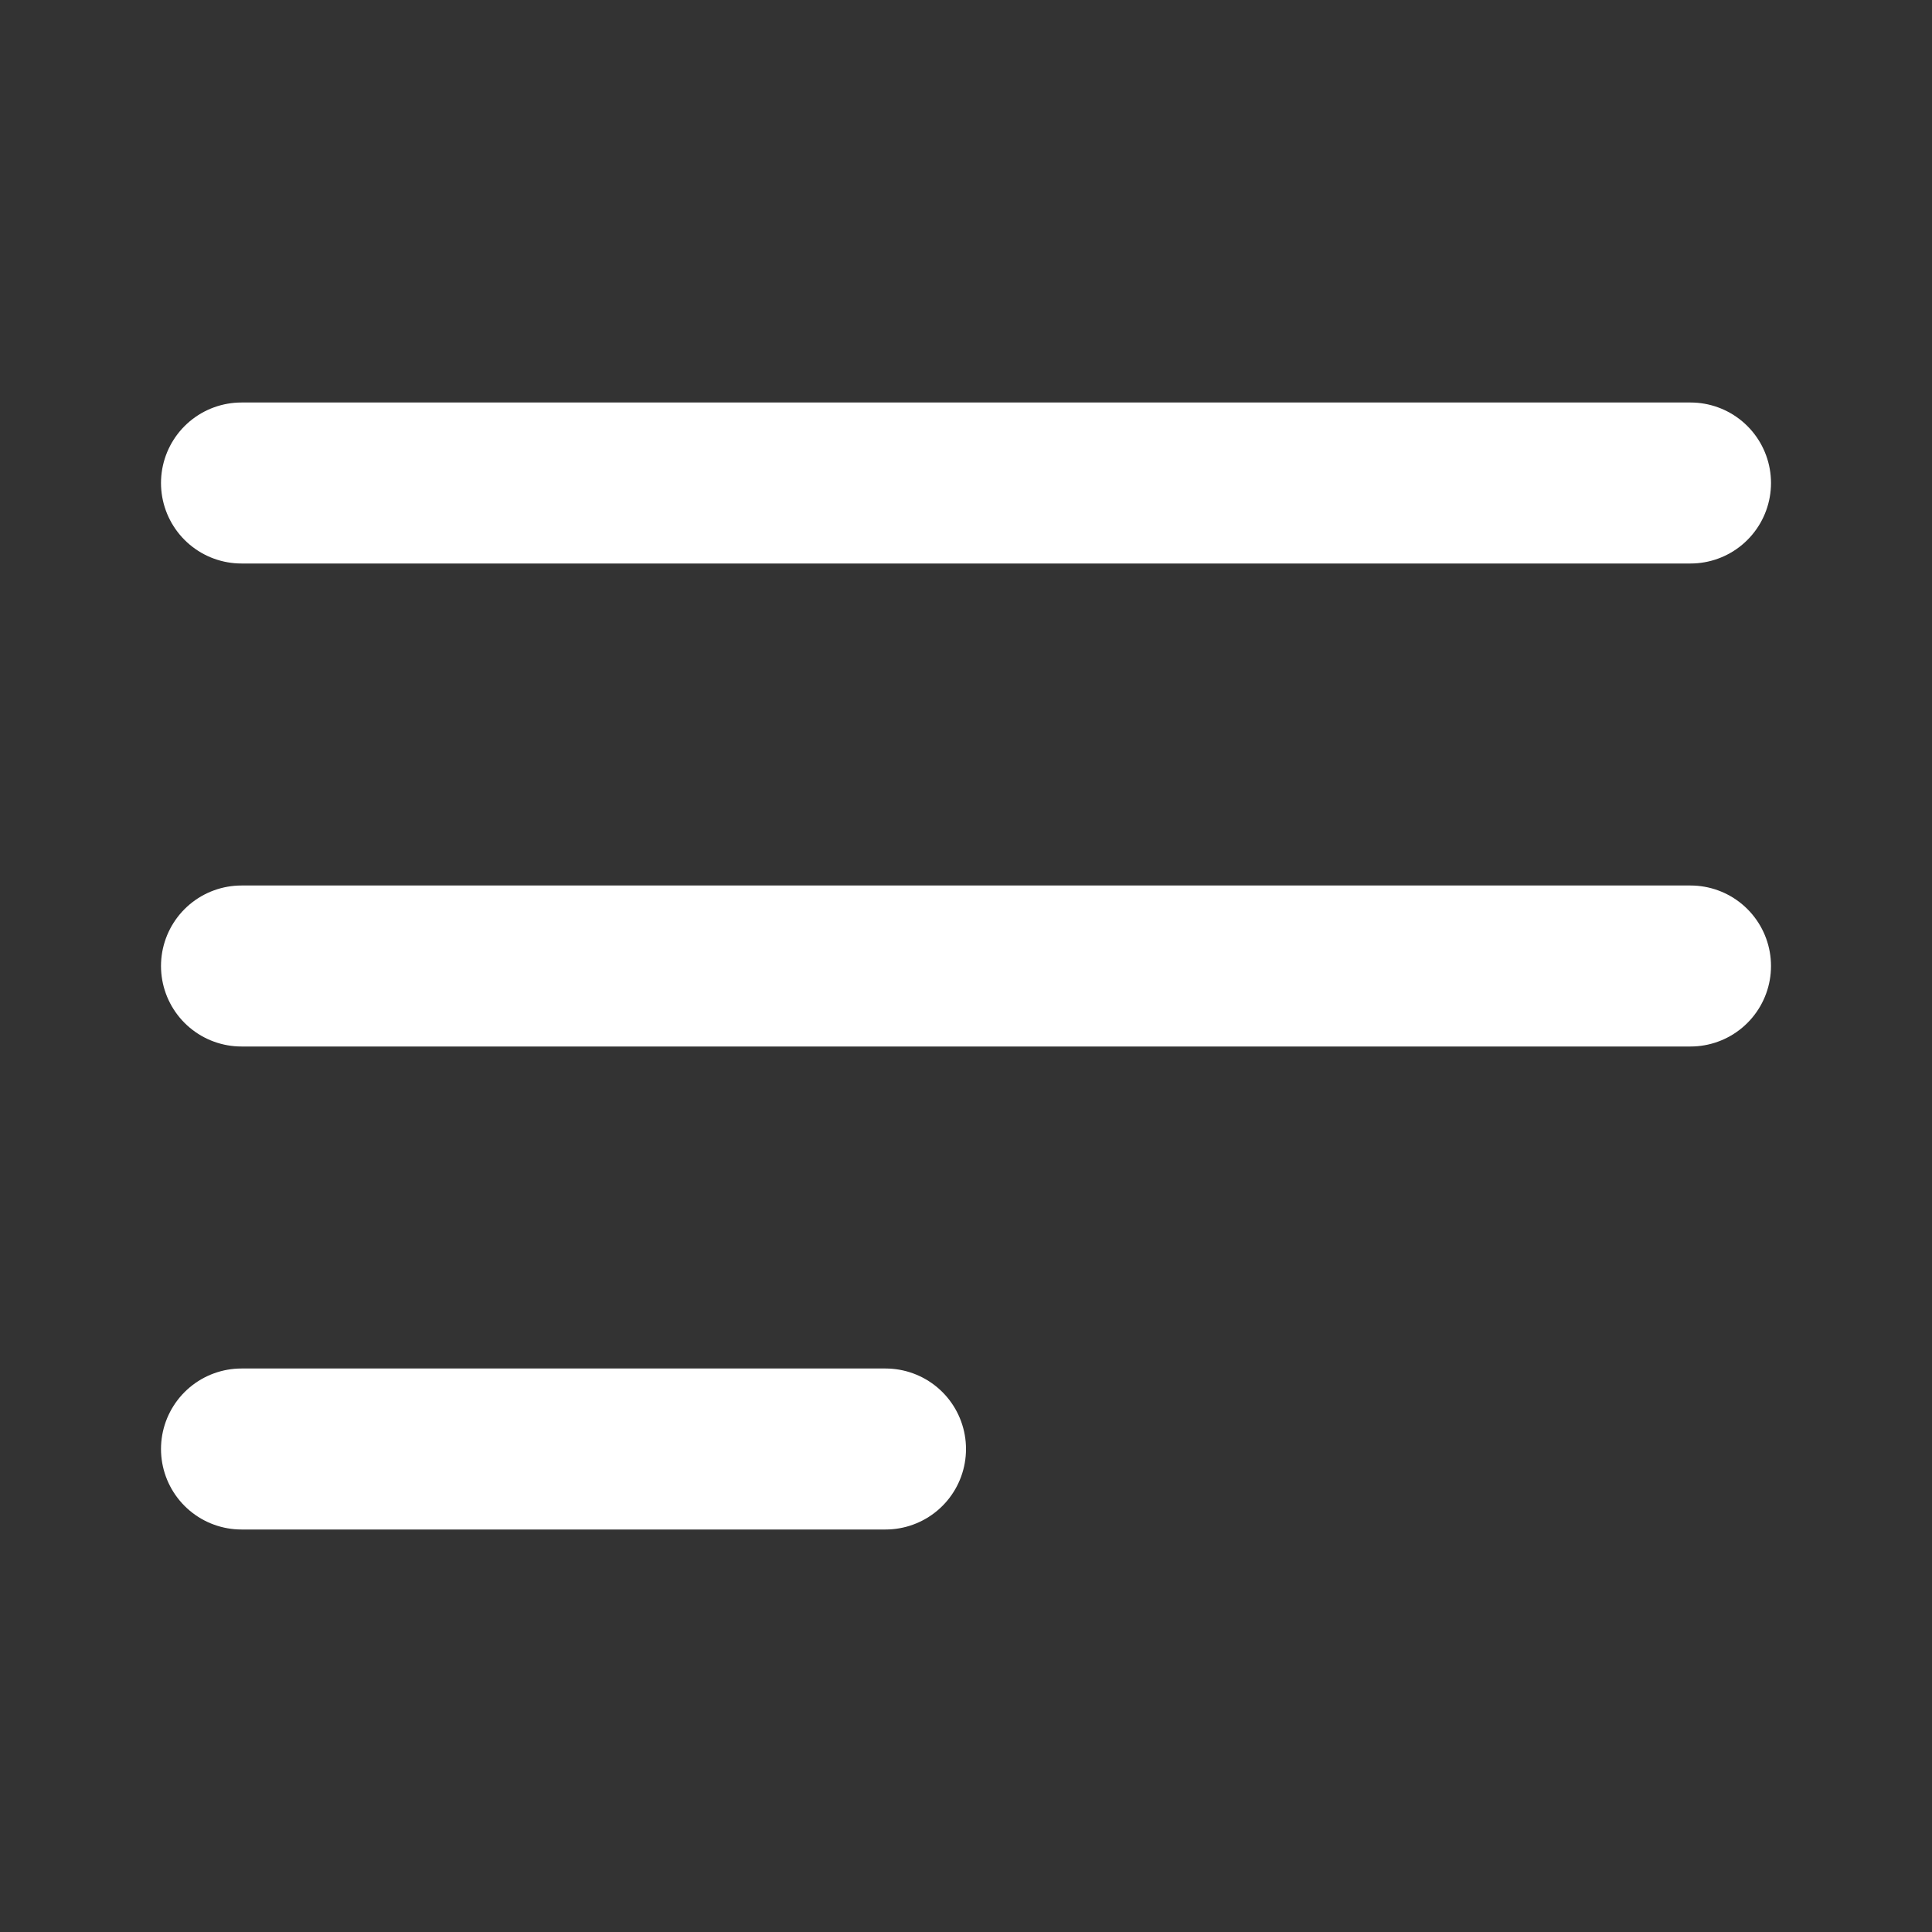
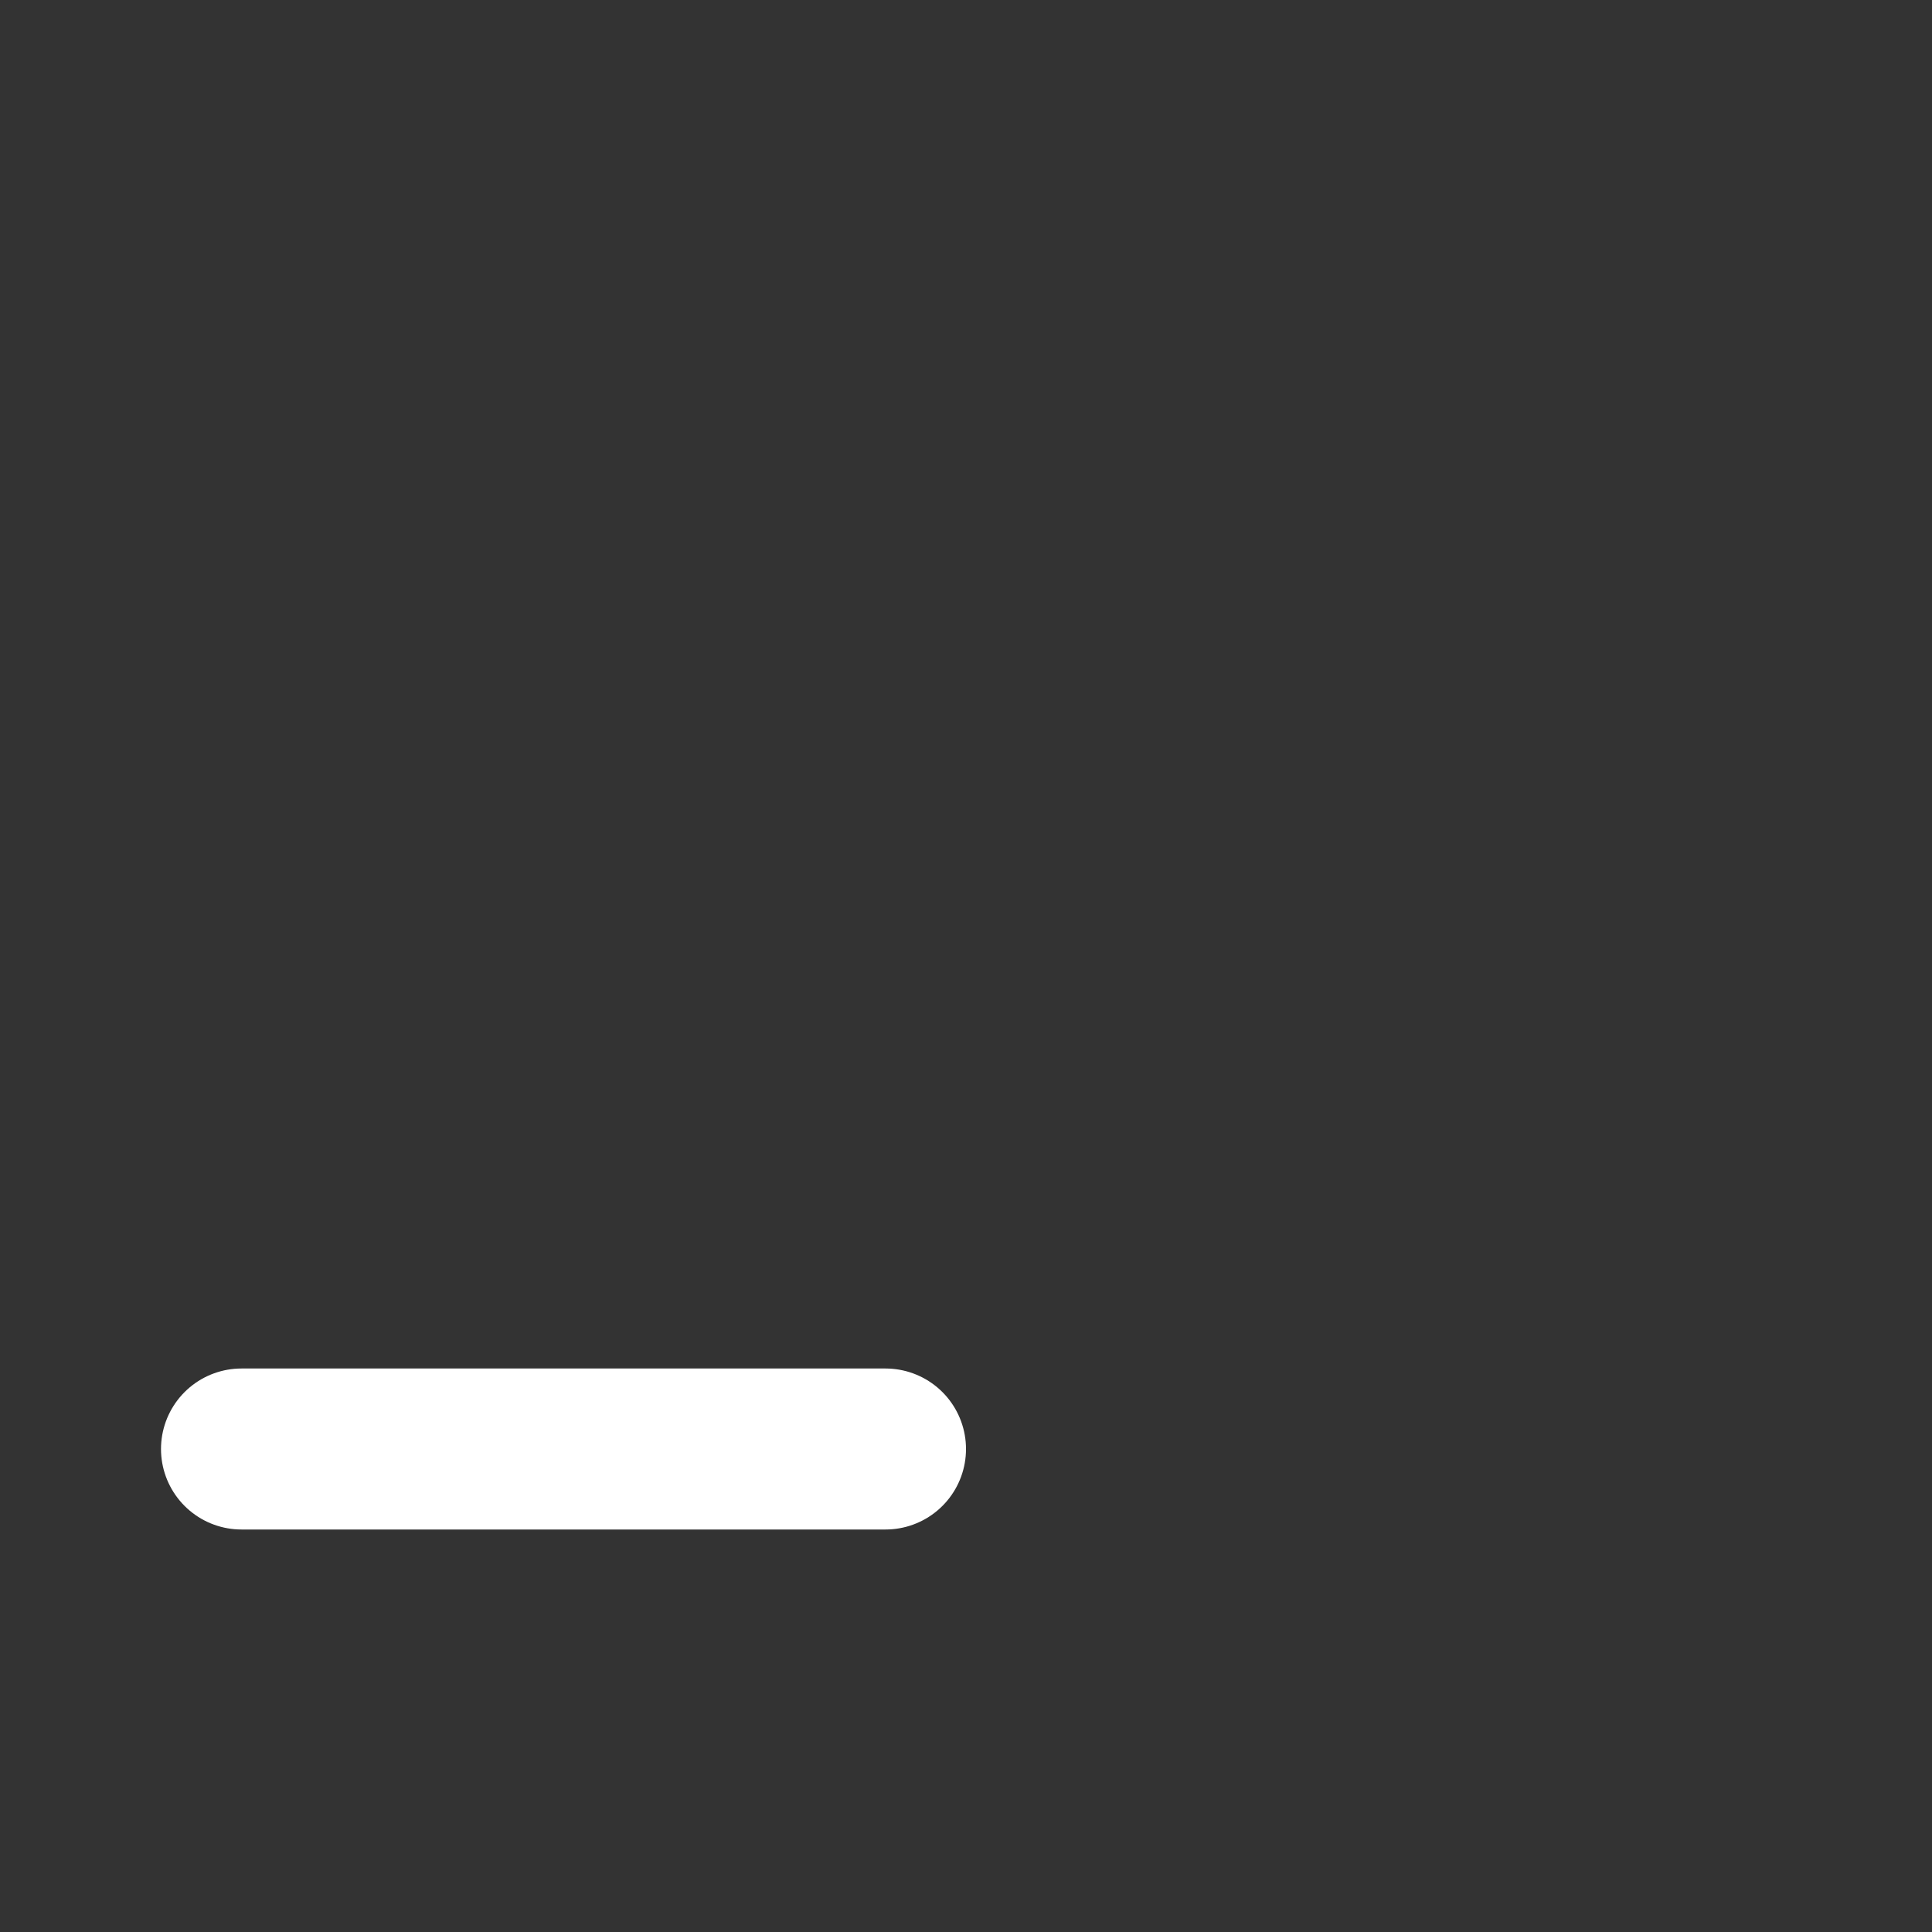
<svg xmlns="http://www.w3.org/2000/svg" width="24" height="24" viewBox="0 0 24 24" fill="none">
  <rect x="0" y="0" width="24" height="24" fill="#333333" stroke="none" />
-   <path d="M3 12H21" stroke="white" stroke-width="2" stroke-linecap="round" stroke-linejoin="round" />
-   <path d="M3 6H21" stroke="white" stroke-width="2" stroke-linecap="round" stroke-linejoin="round" />
  <path d="M3 18H11" stroke="white" stroke-width="2" stroke-linecap="round" stroke-linejoin="round" />
</svg>